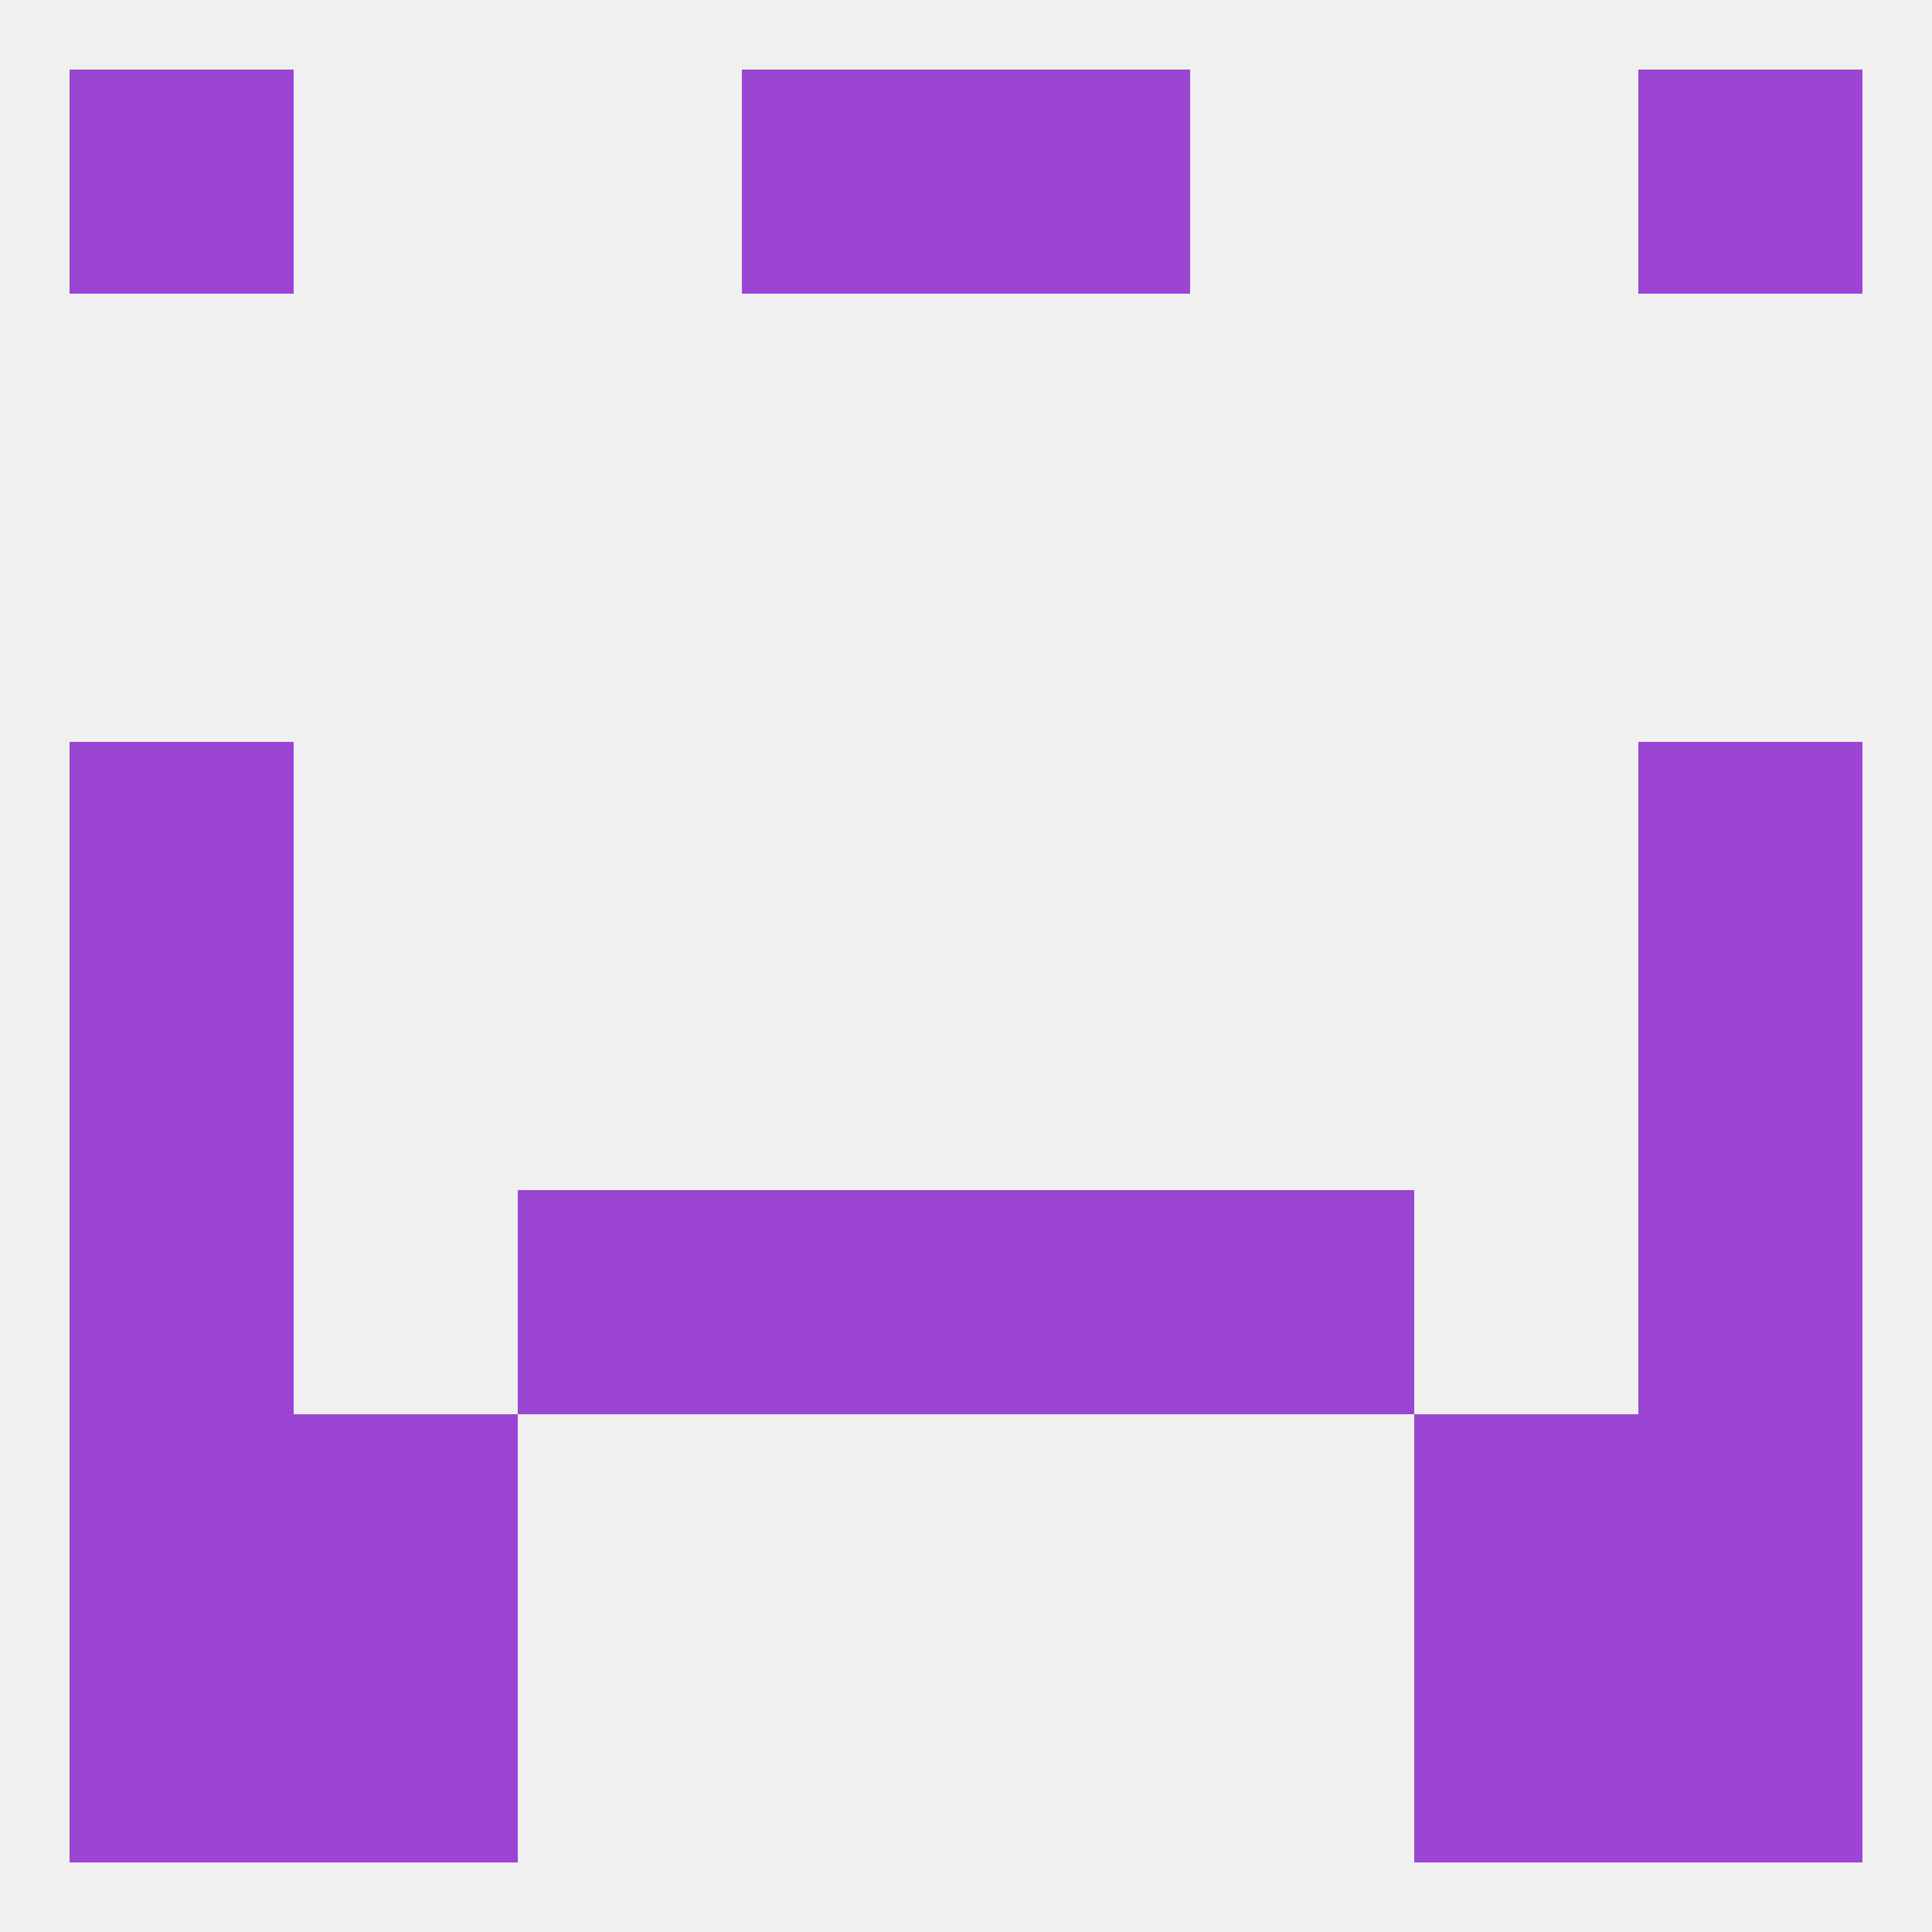
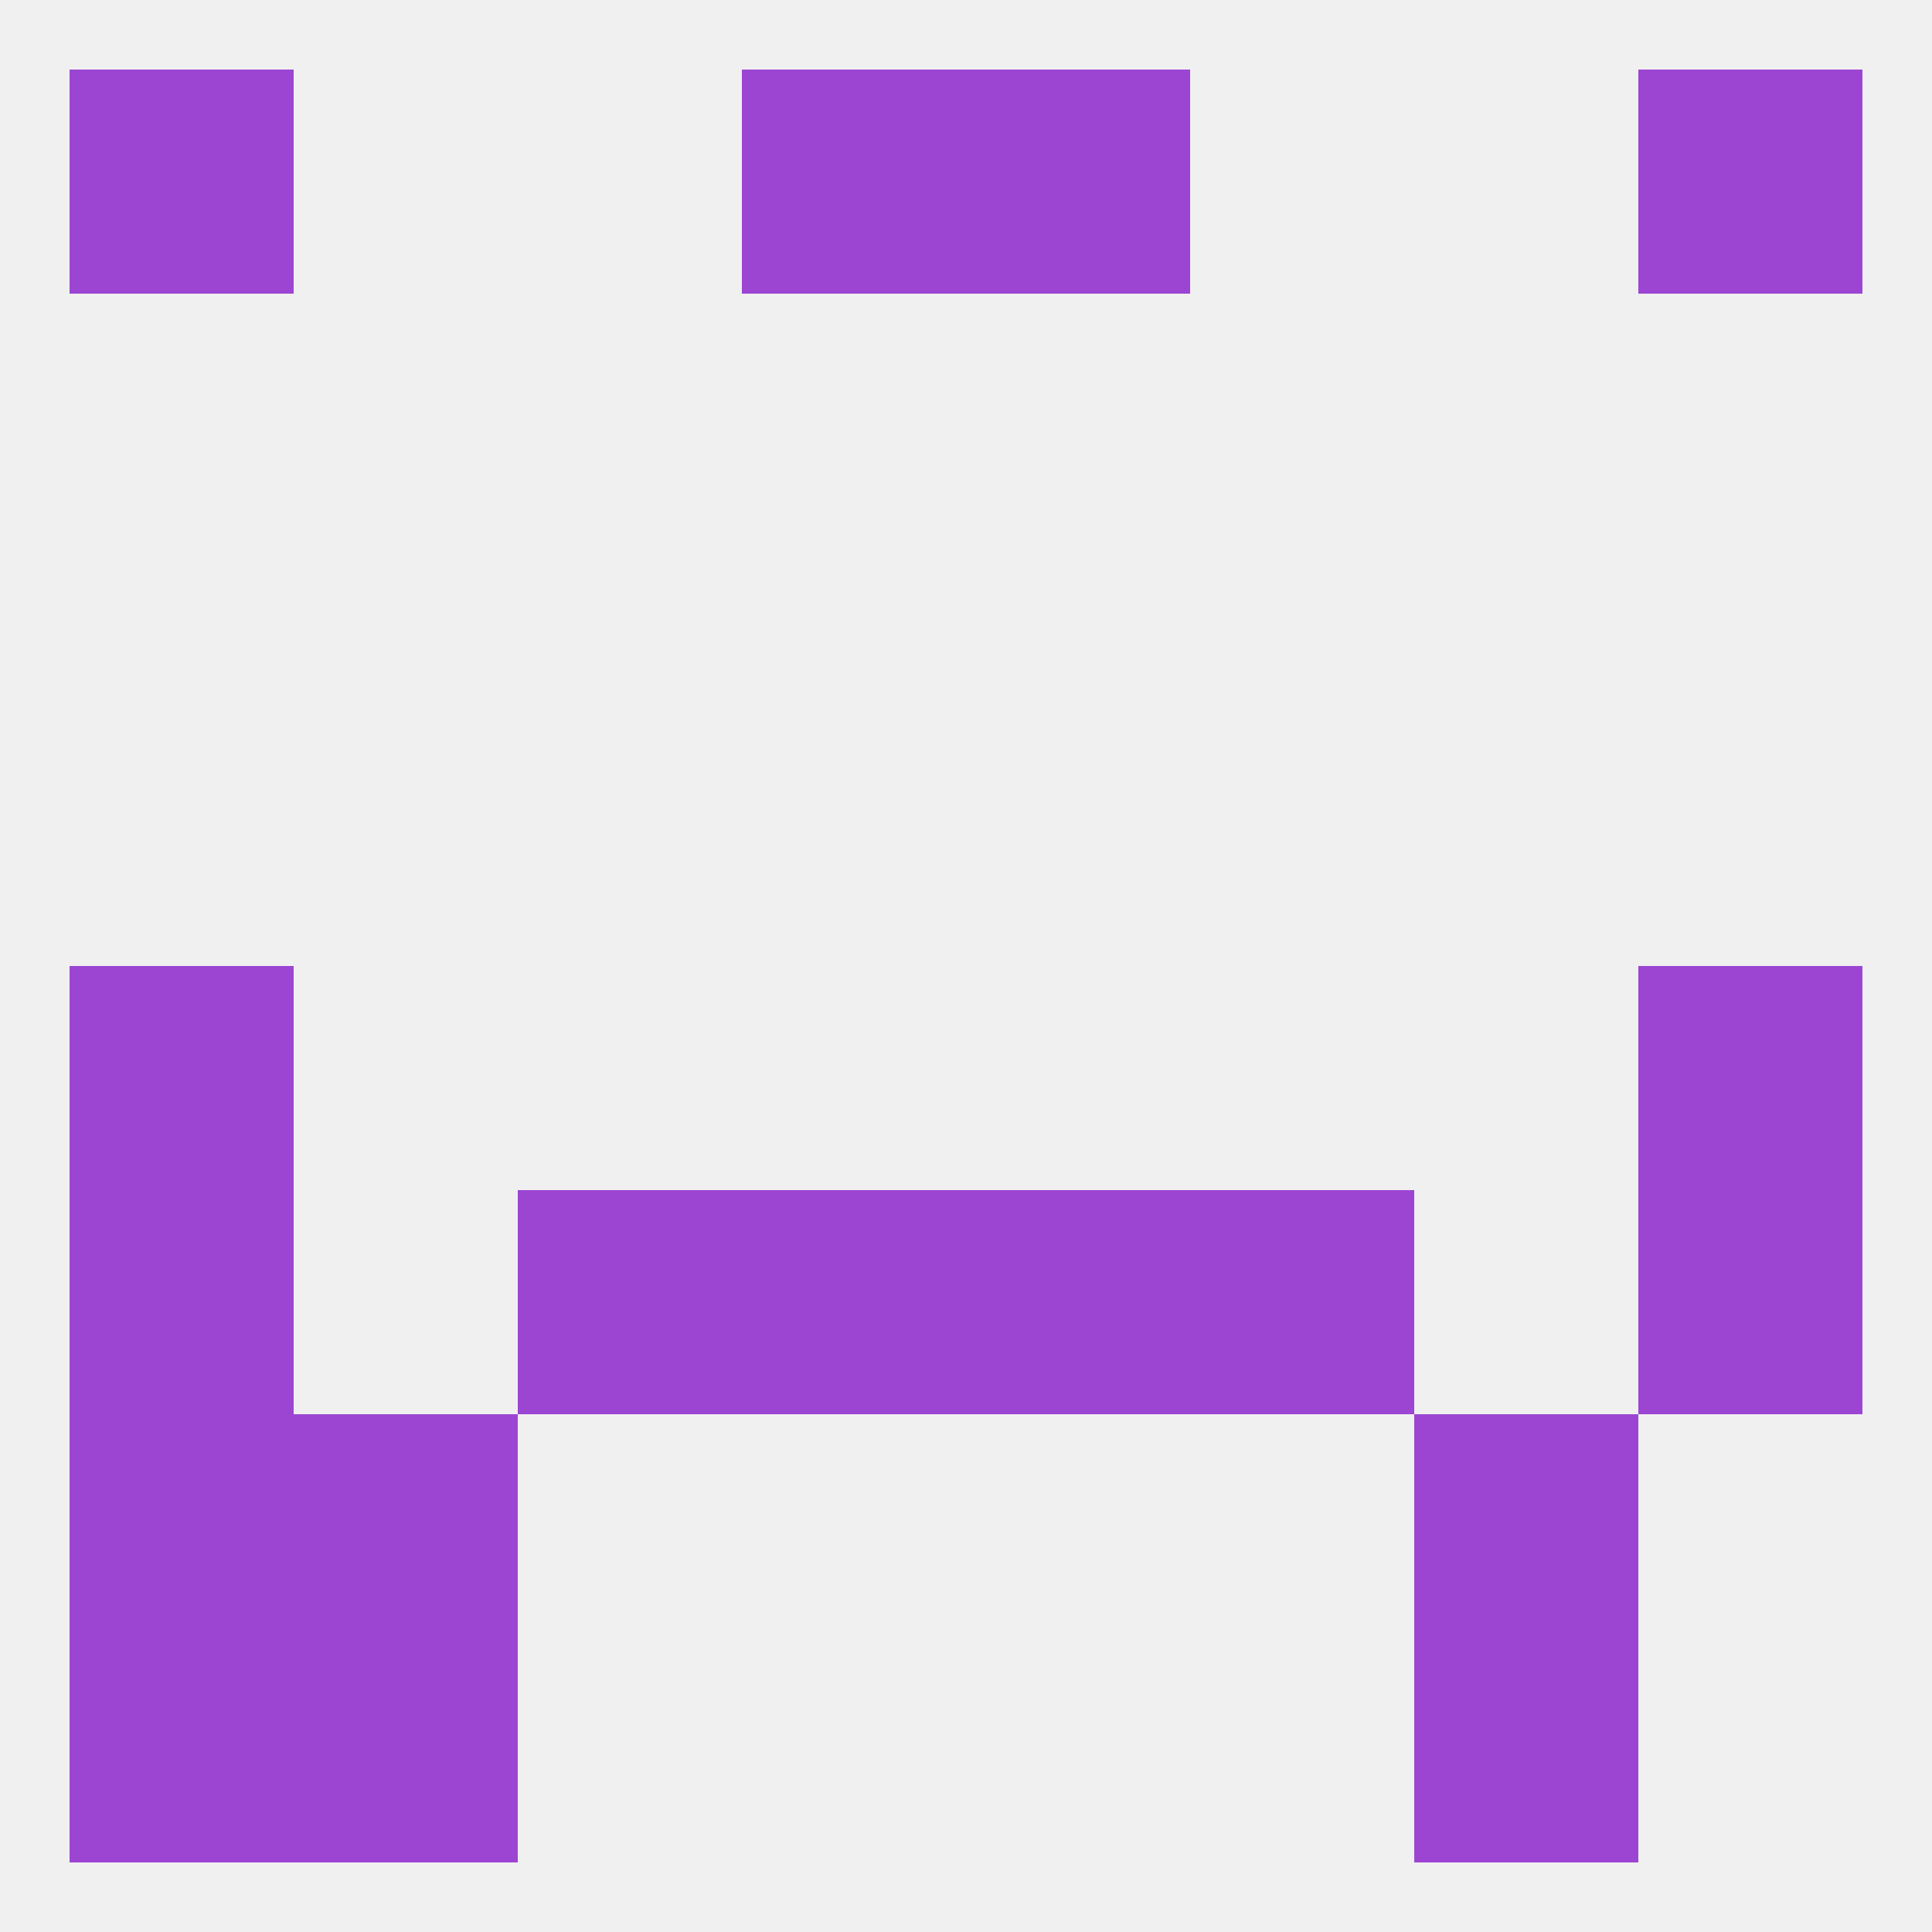
<svg xmlns="http://www.w3.org/2000/svg" version="1.1" baseprofile="full" width="250" height="250" viewBox="0 0 250 250">
  <rect width="100%" height="100%" fill="rgba(240,240,240,255)" />
  <rect x="125" y="154" width="29" height="29" fill="rgba(156,69,211,255)" />
  <rect x="67" y="154" width="29" height="29" fill="rgba(156,69,211,255)" />
  <rect x="154" y="154" width="29" height="29" fill="rgba(156,69,211,255)" />
  <rect x="9" y="154" width="29" height="29" fill="rgba(156,69,211,255)" />
  <rect x="212" y="154" width="29" height="29" fill="rgba(156,69,211,255)" />
  <rect x="96" y="154" width="29" height="29" fill="rgba(156,69,211,255)" />
-   <rect x="9" y="96" width="29" height="29" fill="rgba(156,69,211,255)" />
-   <rect x="212" y="96" width="29" height="29" fill="rgba(156,69,211,255)" />
  <rect x="9" y="183" width="29" height="29" fill="rgba(156,69,211,255)" />
-   <rect x="212" y="183" width="29" height="29" fill="rgba(156,69,211,255)" />
  <rect x="38" y="183" width="29" height="29" fill="rgba(156,69,211,255)" />
  <rect x="183" y="183" width="29" height="29" fill="rgba(156,69,211,255)" />
-   <rect x="212" y="212" width="29" height="29" fill="rgba(156,69,211,255)" />
  <rect x="38" y="212" width="29" height="29" fill="rgba(156,69,211,255)" />
  <rect x="183" y="212" width="29" height="29" fill="rgba(156,69,211,255)" />
  <rect x="9" y="212" width="29" height="29" fill="rgba(156,69,211,255)" />
  <rect x="125" y="9" width="29" height="29" fill="rgba(156,69,211,255)" />
  <rect x="9" y="9" width="29" height="29" fill="rgba(156,69,211,255)" />
  <rect x="212" y="9" width="29" height="29" fill="rgba(156,69,211,255)" />
  <rect x="96" y="9" width="29" height="29" fill="rgba(156,69,211,255)" />
  <rect x="9" y="125" width="29" height="29" fill="rgba(156,69,211,255)" />
  <rect x="212" y="125" width="29" height="29" fill="rgba(156,69,211,255)" />
</svg>